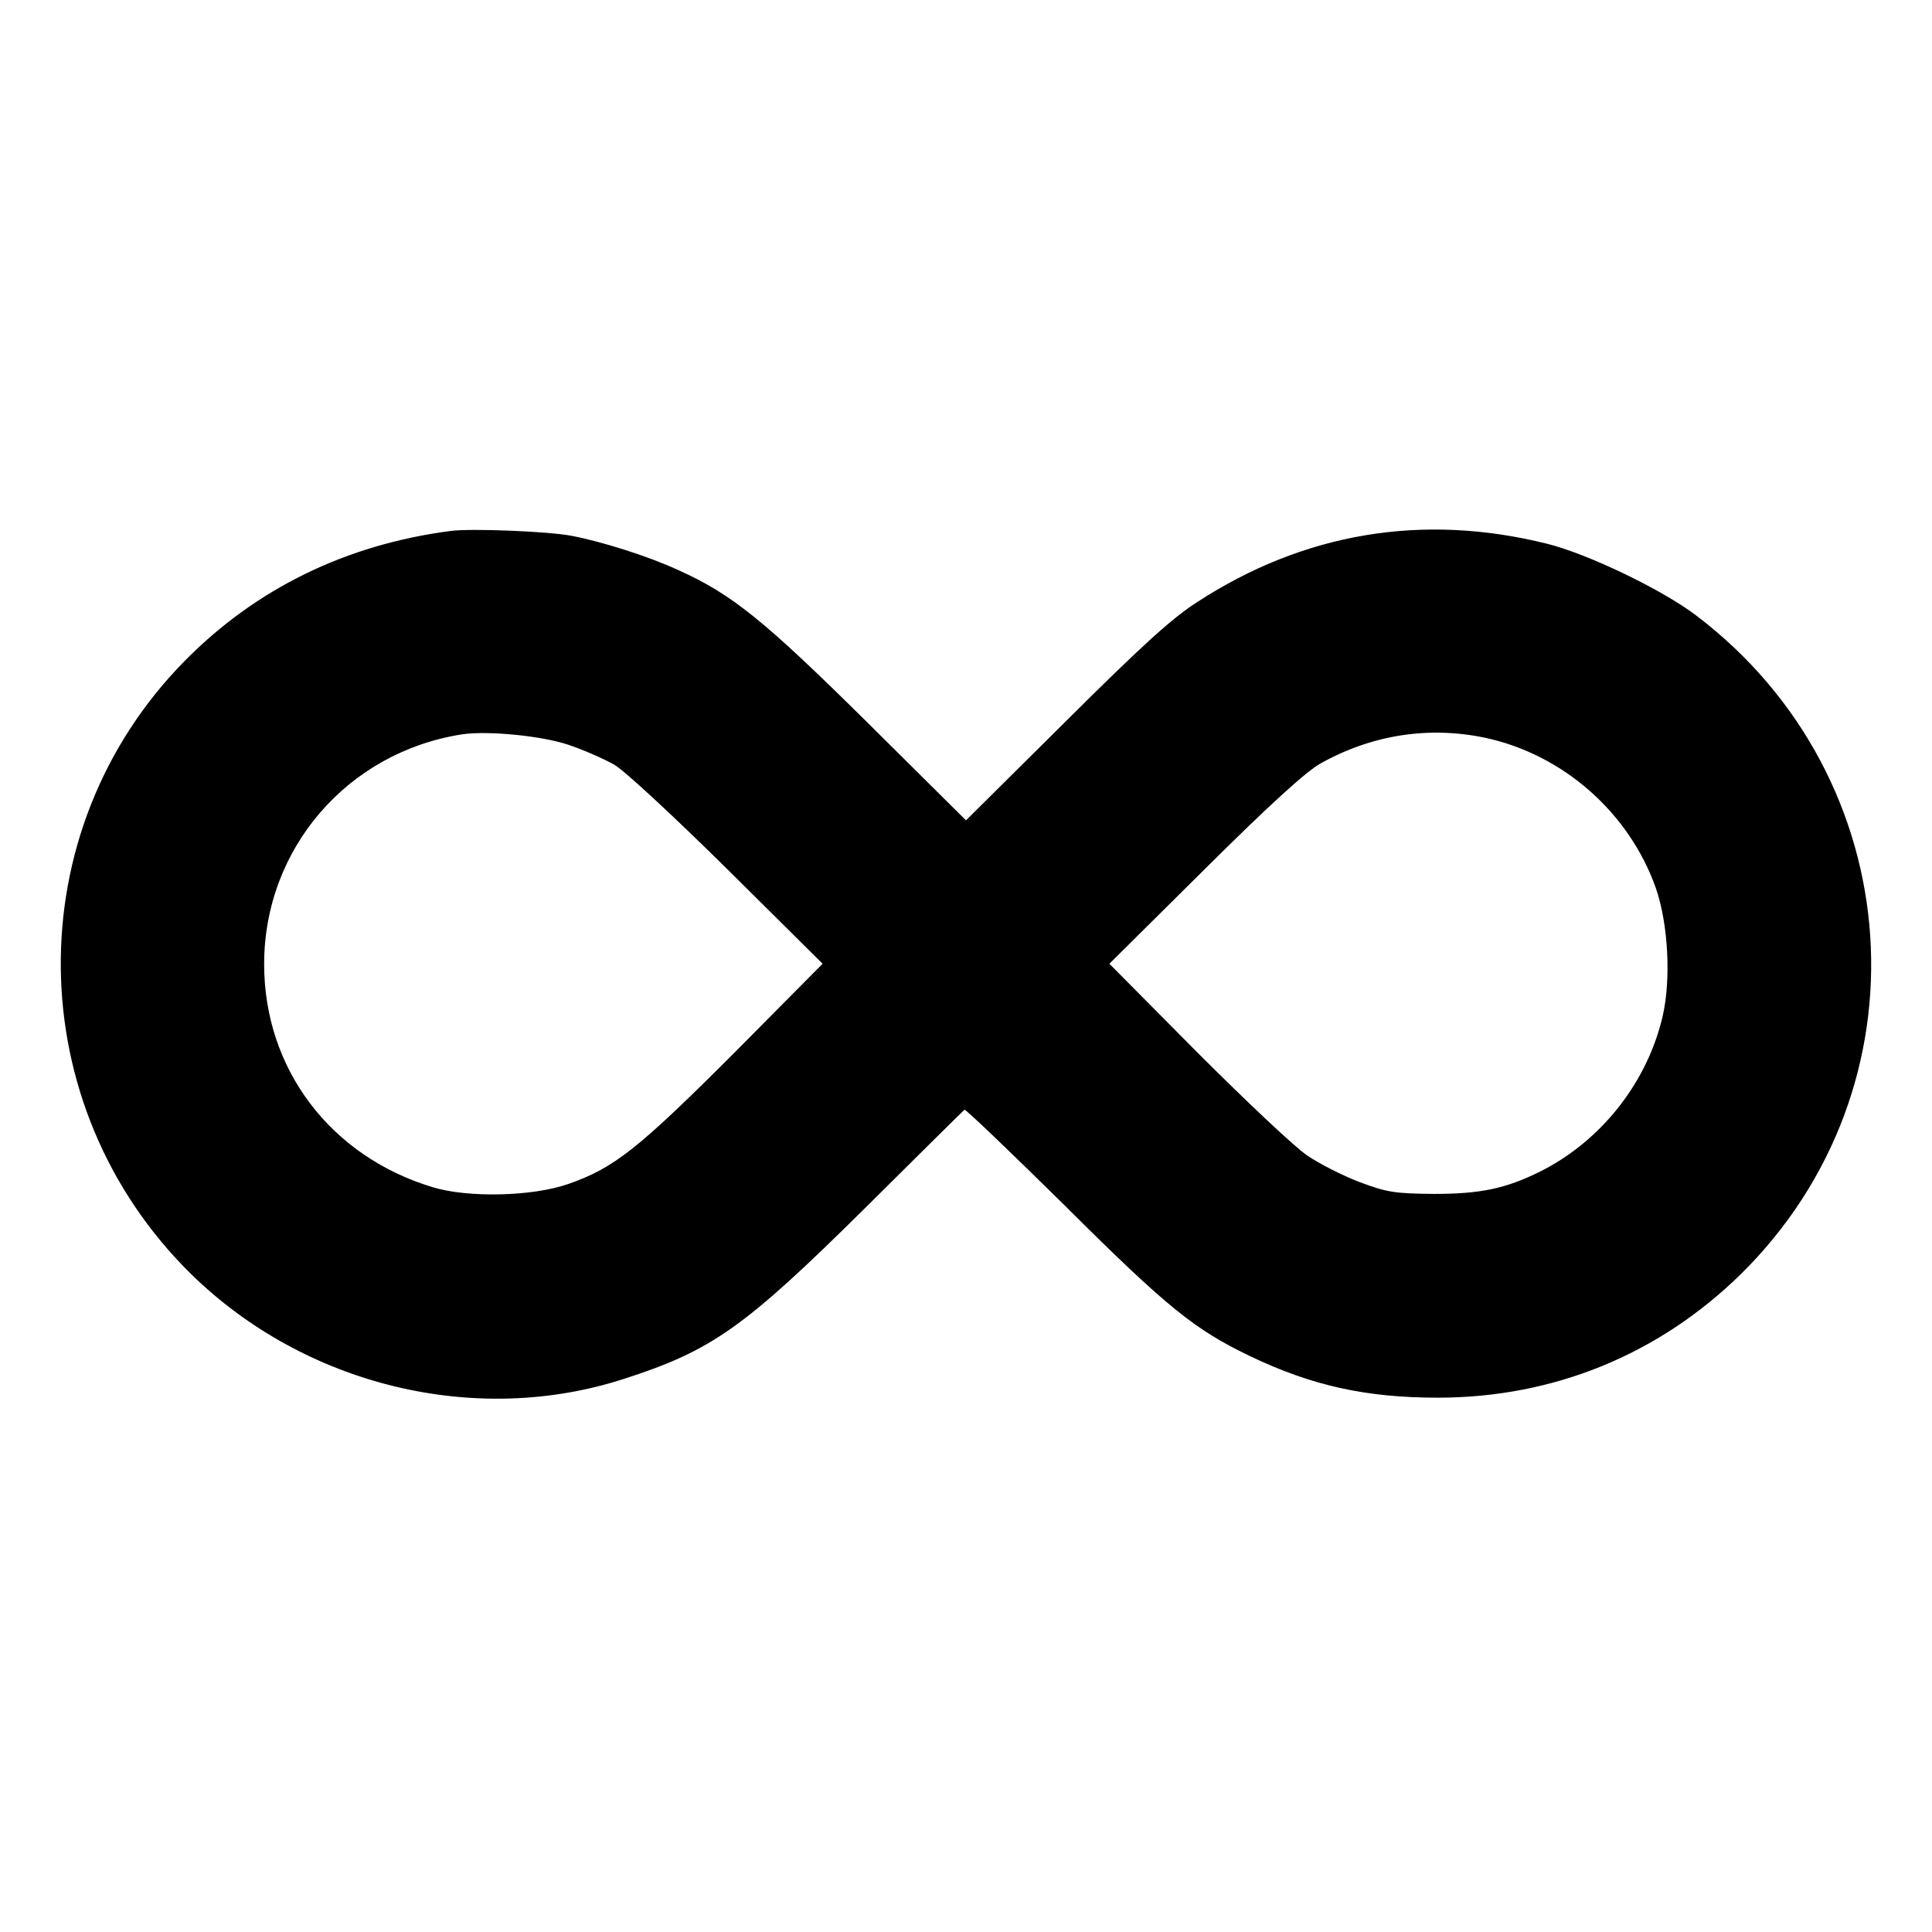
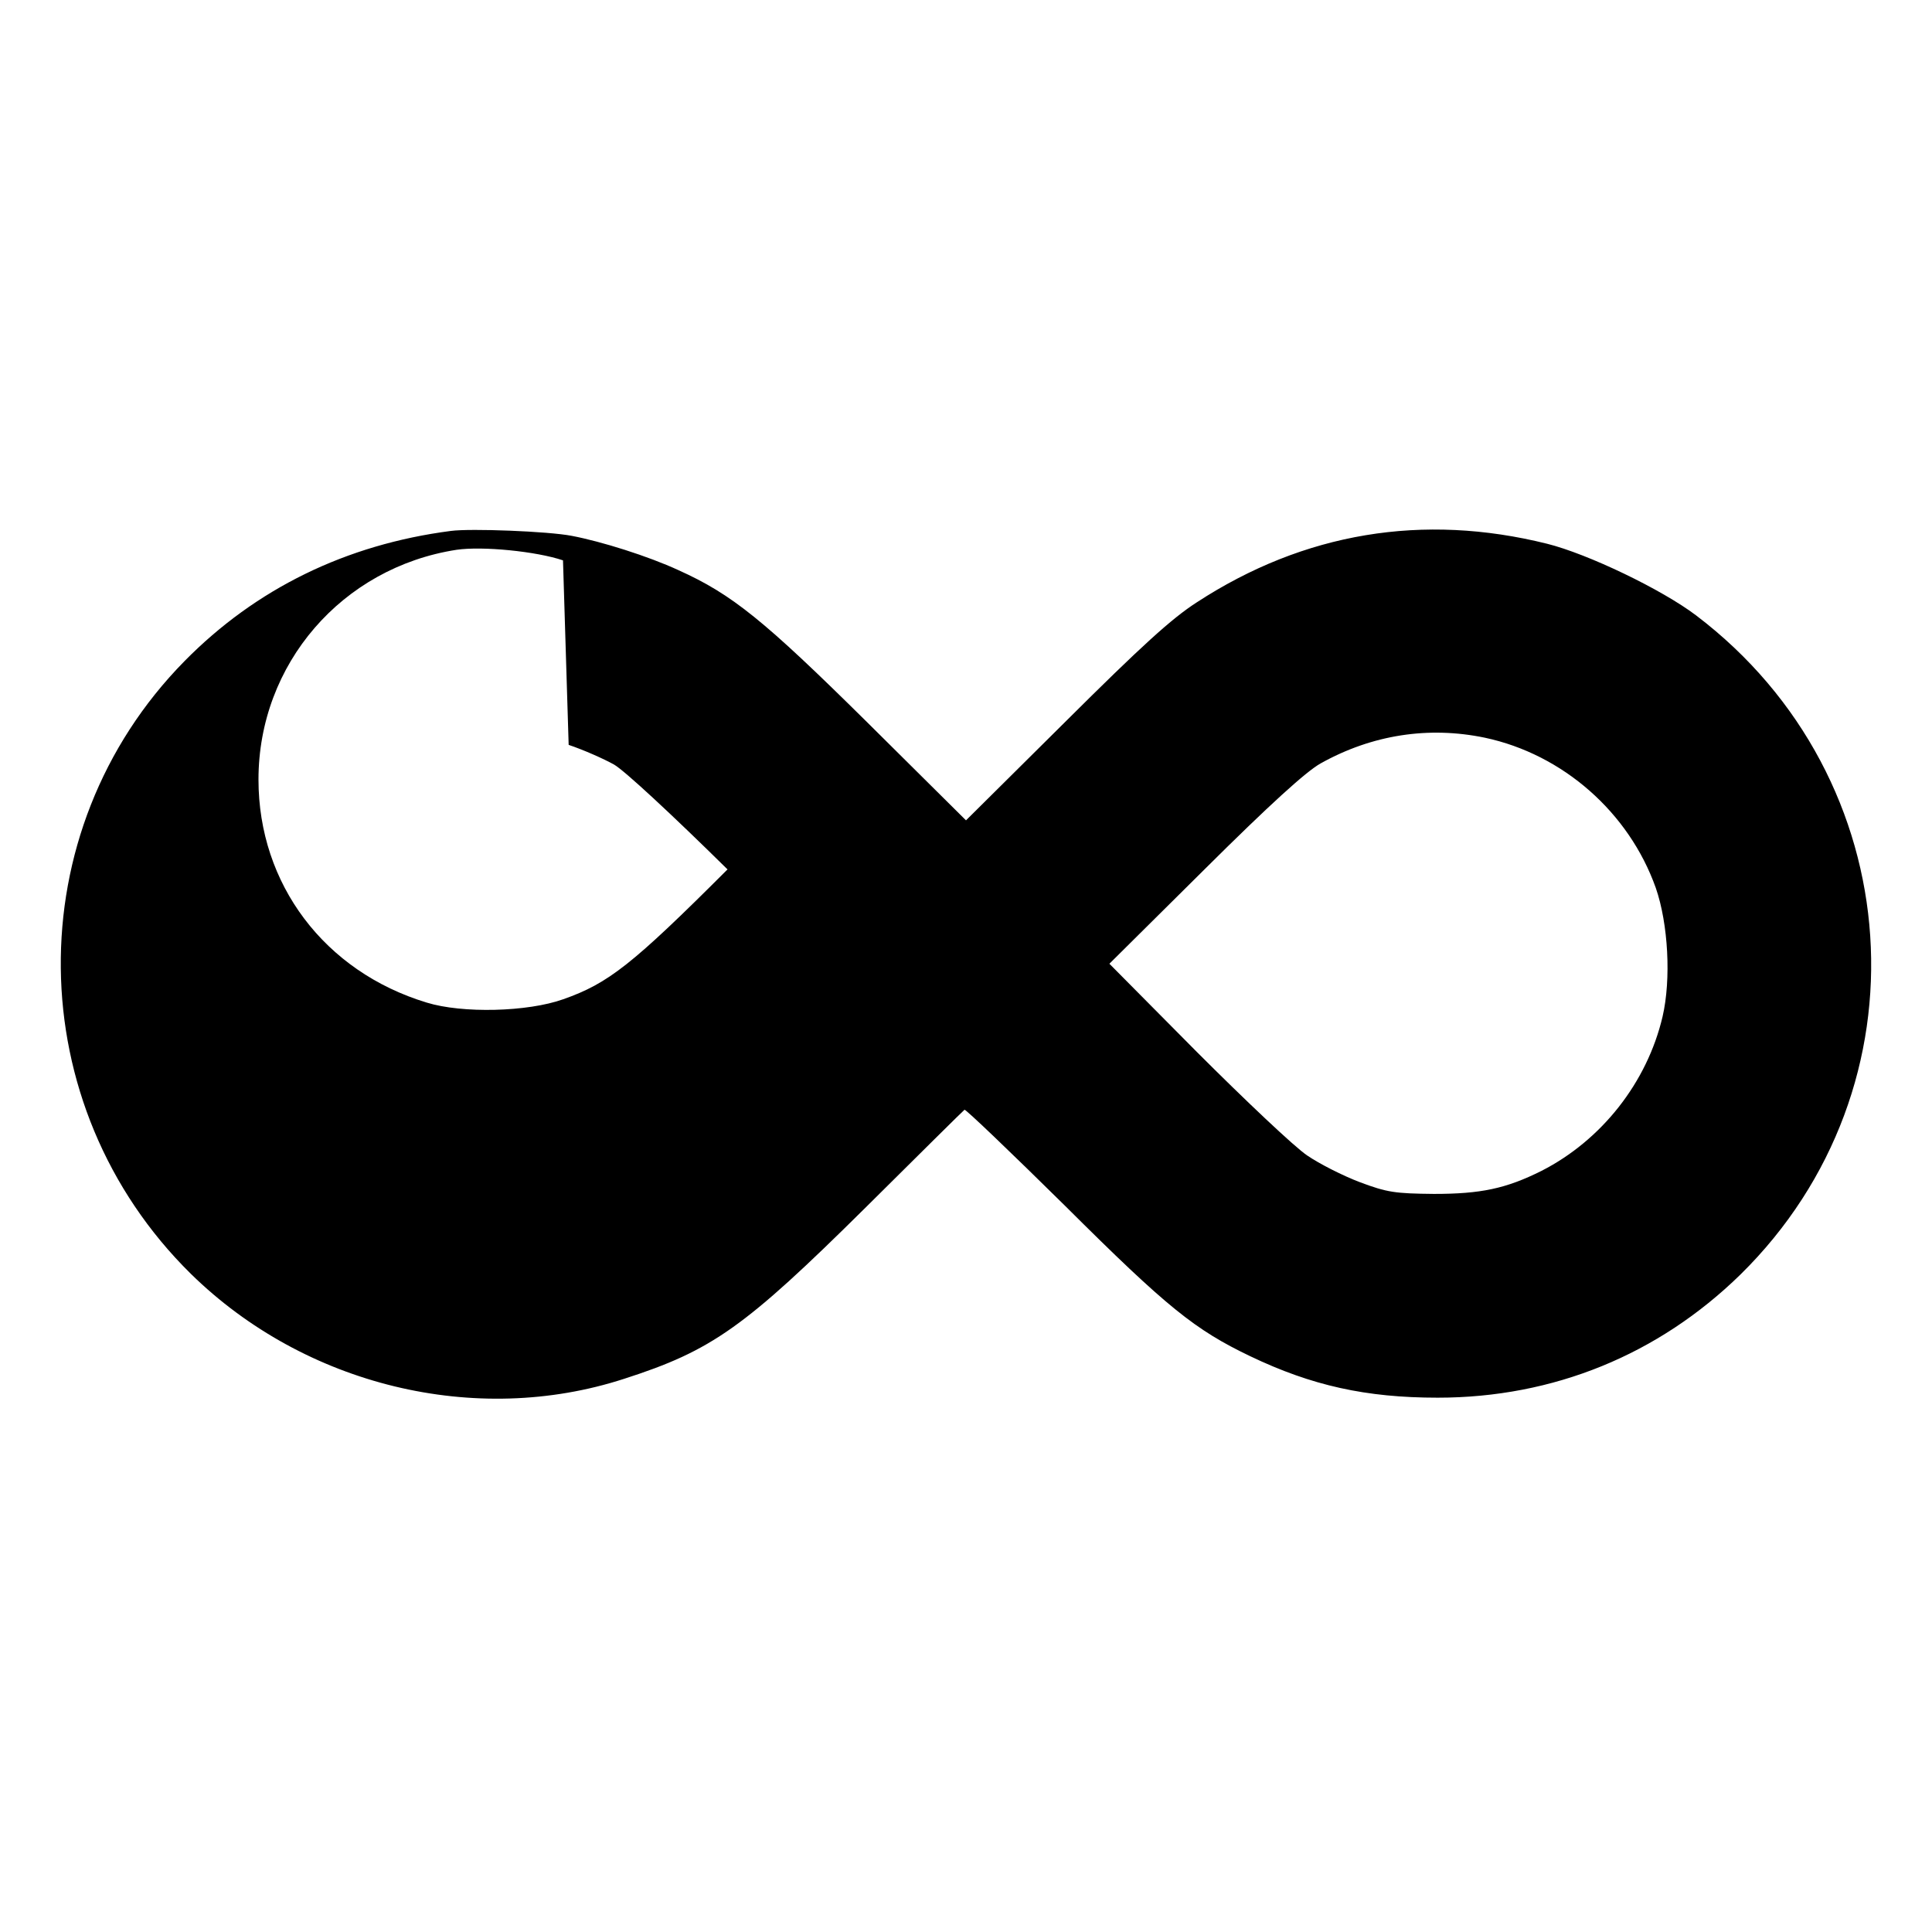
<svg xmlns="http://www.w3.org/2000/svg" version="1.0" width="512pt" height="512pt" viewBox="0 0 512 512" preserveAspectRatio="xMidYMid meet">
  <g transform="translate(0,512) scale(0.1,-0.1)" fill="#000000" stroke="none">
-     <path d="M1195 3713 c-278 -36 -517 -153 -706 -345 -444 -451 -436 -1178 17 -1624 302 -296 754 -406 1148 -278 233 75 319 136 639 453 142 141 260 258 263 260 2 3 122 -112 267 -255 271 -270 344 -328 490 -398 163 -78 307 -110 497 -110 307 0 585 114 802 326 506 497 451 1316 -117 1747 -91 69 -287 163 -395 190 -329 82 -644 30 -928 -155 -67 -43 -147 -116 -349 -317 l-263 -261 -262 260 c-274 271 -358 339 -500 403 -80 37 -204 76 -283 91 -62 12 -267 20 -320 13z m312 -567 c39 -13 93 -37 120 -52 28 -16 155 -134 301 -278 l252 -250 -237 -239 c-253 -253 -316 -302 -435 -344 -95 -34 -268 -38 -362 -9 -271 82 -446 314 -446 591 0 306 221 562 525 609 69 10 211 -4 282 -28z m2428 19 c207 -44 382 -198 453 -398 33 -95 41 -242 18 -341 -41 -175 -162 -328 -321 -409 -94 -47 -161 -61 -285 -61 -103 1 -124 4 -196 31 -45 17 -108 49 -140 71 -33 22 -164 146 -292 274 l-232 234 252 250 c173 172 270 260 308 281 136 76 286 99 435 68z" />
+     <path d="M1195 3713 c-278 -36 -517 -153 -706 -345 -444 -451 -436 -1178 17 -1624 302 -296 754 -406 1148 -278 233 75 319 136 639 453 142 141 260 258 263 260 2 3 122 -112 267 -255 271 -270 344 -328 490 -398 163 -78 307 -110 497 -110 307 0 585 114 802 326 506 497 451 1316 -117 1747 -91 69 -287 163 -395 190 -329 82 -644 30 -928 -155 -67 -43 -147 -116 -349 -317 l-263 -261 -262 260 c-274 271 -358 339 -500 403 -80 37 -204 76 -283 91 -62 12 -267 20 -320 13z m312 -567 c39 -13 93 -37 120 -52 28 -16 155 -134 301 -278 c-253 -253 -316 -302 -435 -344 -95 -34 -268 -38 -362 -9 -271 82 -446 314 -446 591 0 306 221 562 525 609 69 10 211 -4 282 -28z m2428 19 c207 -44 382 -198 453 -398 33 -95 41 -242 18 -341 -41 -175 -162 -328 -321 -409 -94 -47 -161 -61 -285 -61 -103 1 -124 4 -196 31 -45 17 -108 49 -140 71 -33 22 -164 146 -292 274 l-232 234 252 250 c173 172 270 260 308 281 136 76 286 99 435 68z" />
  </g>
</svg>